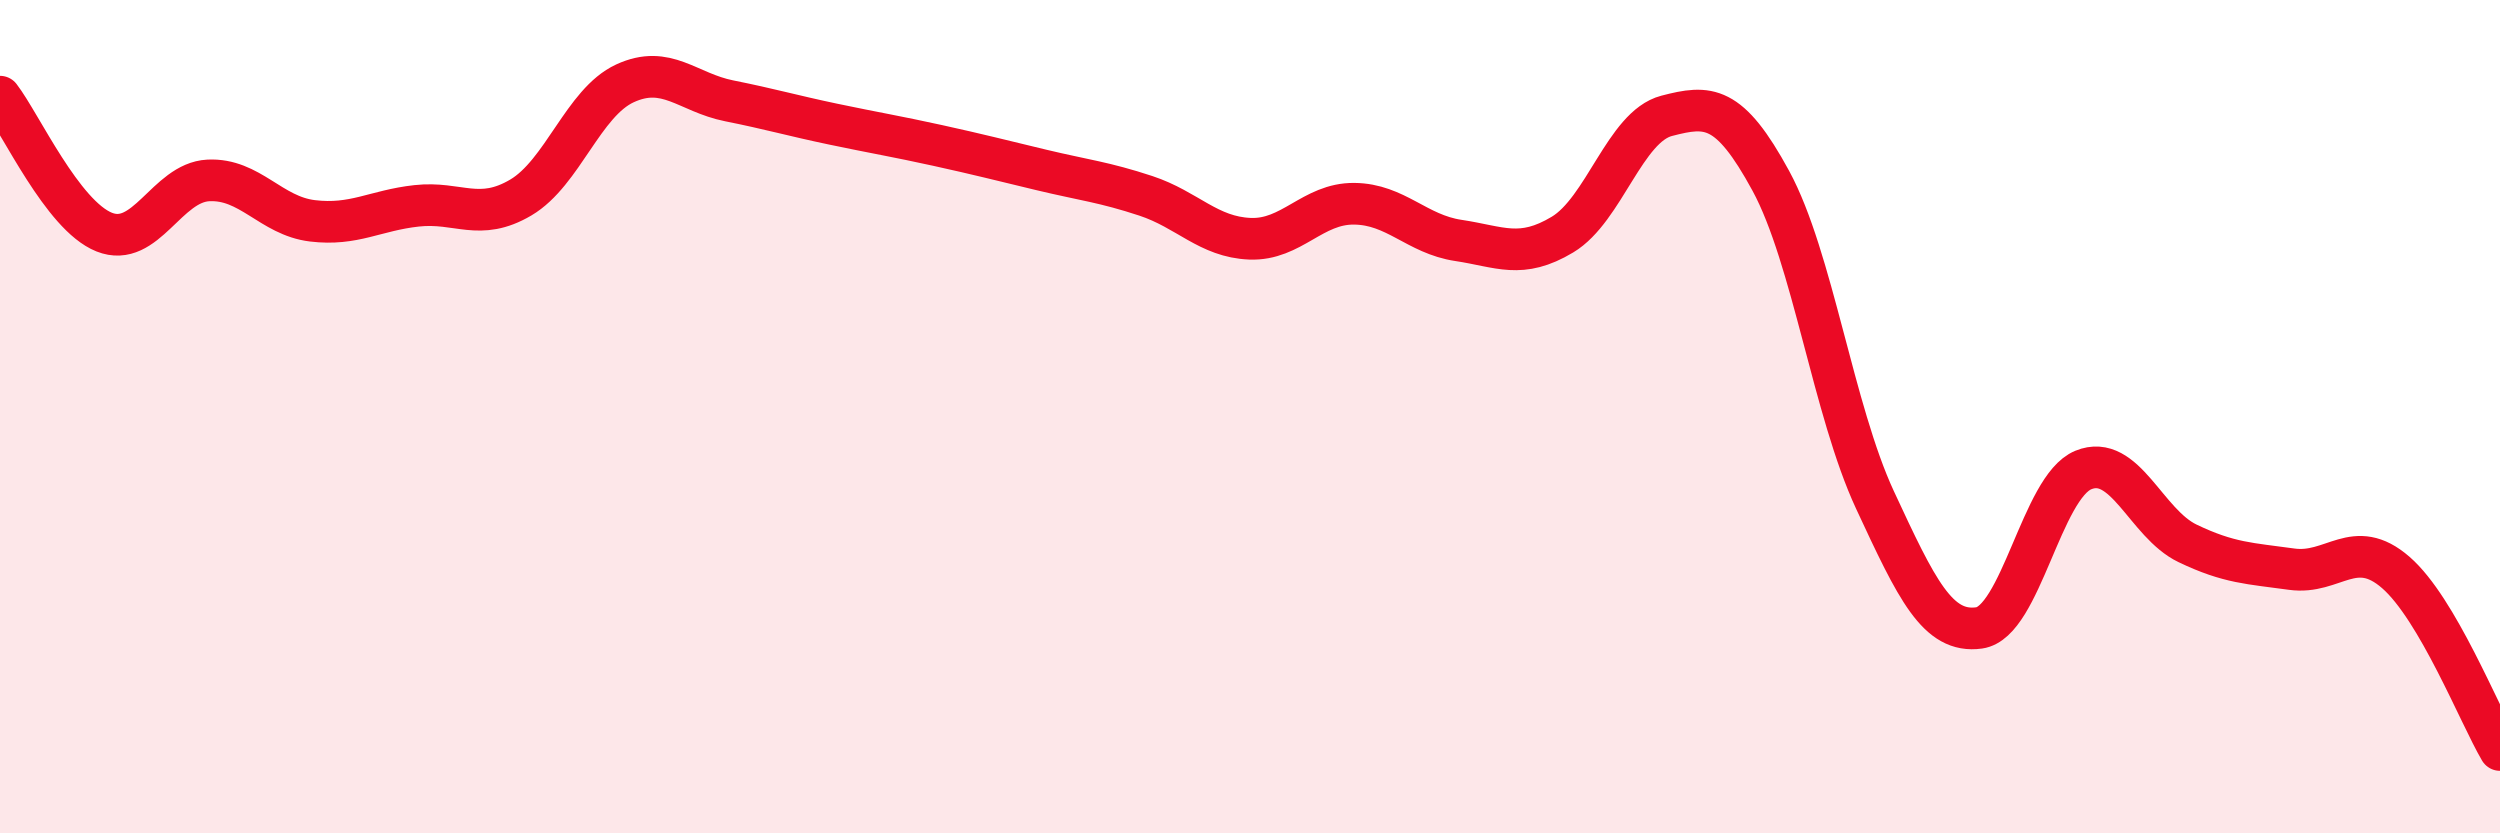
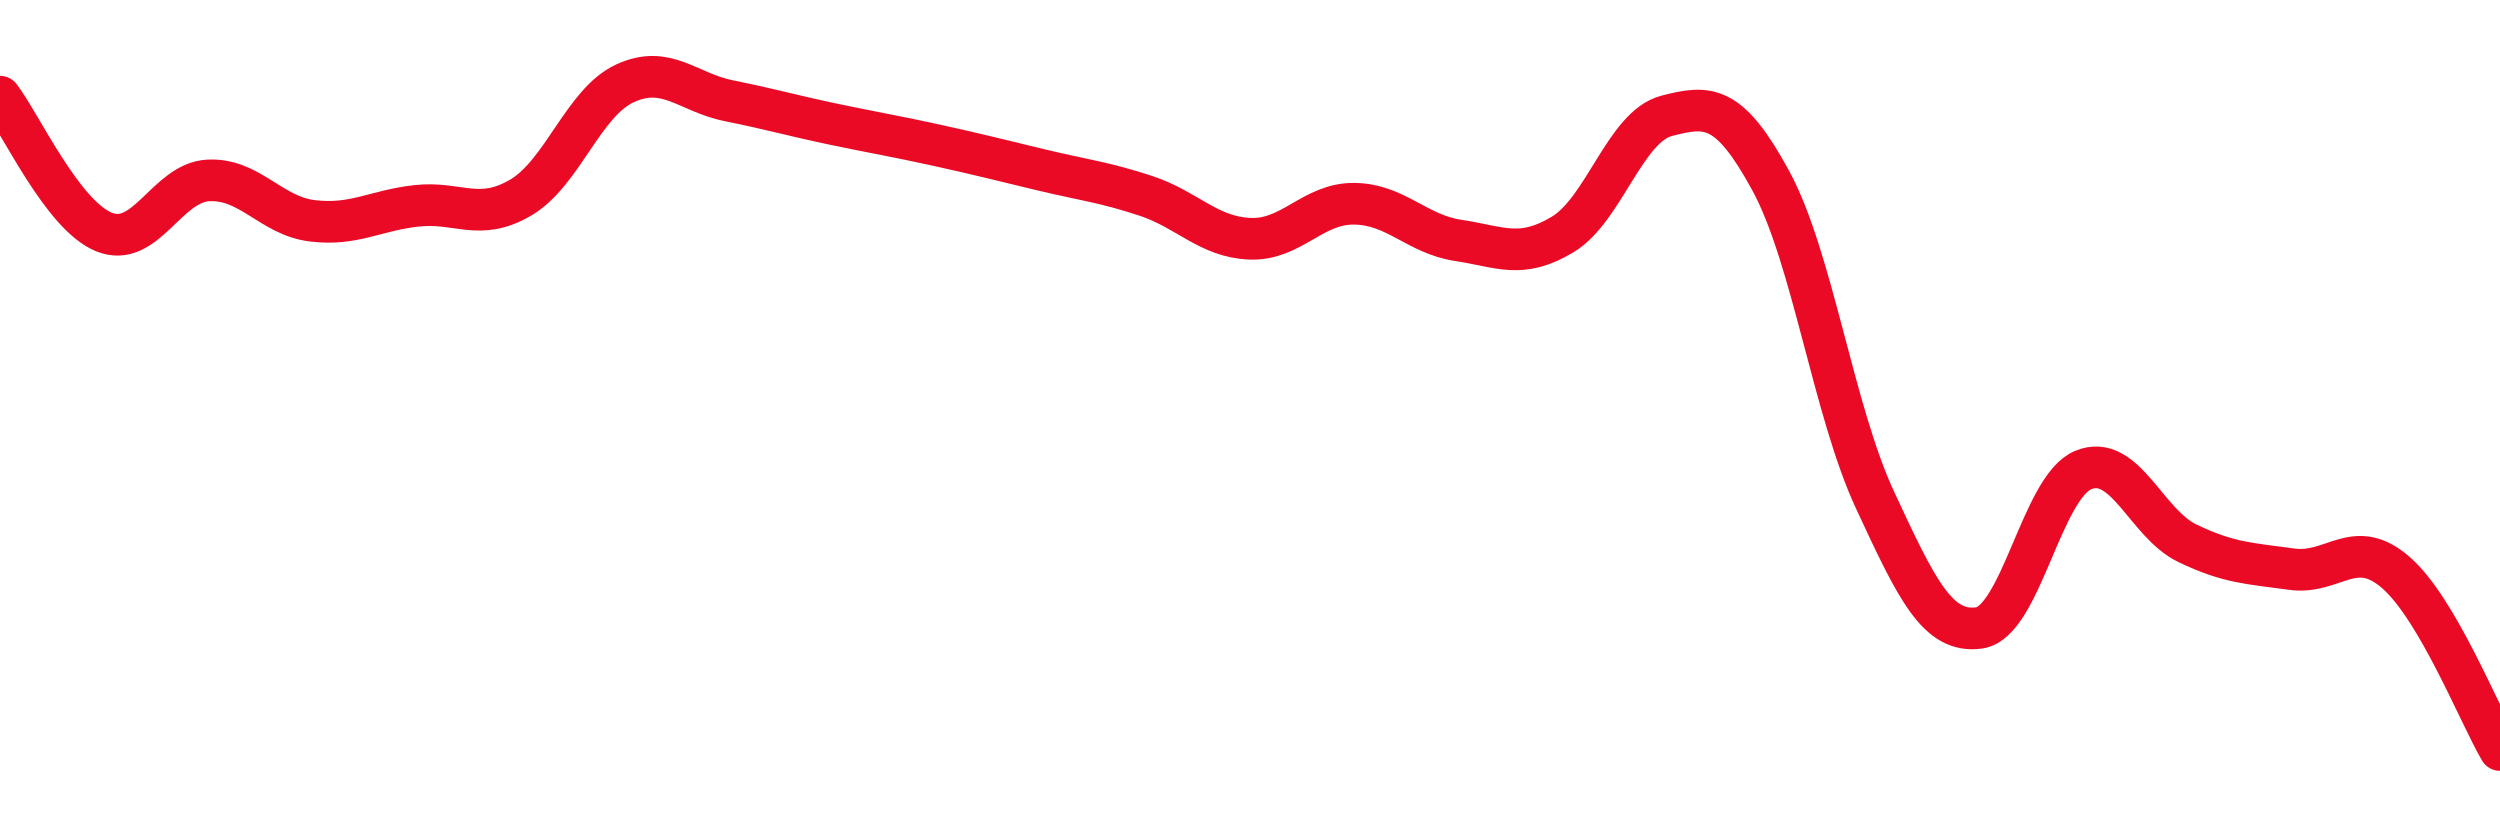
<svg xmlns="http://www.w3.org/2000/svg" width="60" height="20" viewBox="0 0 60 20">
-   <path d="M 0,2.32 C 0.5,2.97 1.5,5.17 2.5,5.57 C 3.5,5.97 4,4.38 5,4.33 C 6,4.28 6.5,5.18 7.5,5.3 C 8.5,5.42 9,5.05 10,4.94 C 11,4.83 11.5,5.33 12.5,4.74 C 13.5,4.15 14,2.46 15,2 C 16,1.54 16.5,2.22 17.5,2.42 C 18.5,2.62 19,2.77 20,2.98 C 21,3.19 21.5,3.27 22.5,3.49 C 23.5,3.71 24,3.84 25,4.08 C 26,4.32 26.5,4.37 27.5,4.7 C 28.5,5.03 29,5.69 30,5.73 C 31,5.77 31.5,4.88 32.5,4.89 C 33.5,4.9 34,5.62 35,5.77 C 36,5.92 36.5,6.23 37.5,5.63 C 38.5,5.03 39,3.04 40,2.78 C 41,2.52 41.5,2.5 42.5,4.34 C 43.5,6.18 44,9.85 45,12 C 46,14.15 46.5,15.21 47.5,15.07 C 48.5,14.93 49,11.69 50,11.28 C 51,10.87 51.5,12.56 52.5,13.04 C 53.5,13.52 54,13.52 55,13.66 C 56,13.8 56.5,12.87 57.5,13.74 C 58.5,14.61 59.5,17.15 60,18L60 20L0 20Z" fill="#EB0A25" opacity="0.1" stroke-linecap="round" stroke-linejoin="round" />
  <path d="M 0,2.32 C 0.5,2.97 1.5,5.17 2.5,5.57 C 3.5,5.97 4,4.38 5,4.33 C 6,4.28 6.5,5.18 7.5,5.3 C 8.5,5.42 9,5.05 10,4.94 C 11,4.83 11.5,5.33 12.5,4.74 C 13.5,4.15 14,2.46 15,2 C 16,1.54 16.5,2.22 17.5,2.42 C 18.5,2.62 19,2.77 20,2.98 C 21,3.19 21.5,3.27 22.5,3.49 C 23.5,3.71 24,3.84 25,4.08 C 26,4.32 26.5,4.37 27.5,4.7 C 28.5,5.03 29,5.69 30,5.73 C 31,5.77 31.5,4.88 32.5,4.89 C 33.5,4.9 34,5.62 35,5.77 C 36,5.92 36.5,6.23 37.5,5.63 C 38.5,5.03 39,3.04 40,2.78 C 41,2.52 41.5,2.5 42.5,4.34 C 43.5,6.18 44,9.85 45,12 C 46,14.15 46.5,15.21 47.5,15.07 C 48.5,14.93 49,11.69 50,11.28 C 51,10.87 51.5,12.56 52.5,13.04 C 53.5,13.52 54,13.52 55,13.66 C 56,13.8 56.5,12.87 57.5,13.74 C 58.5,14.61 59.5,17.15 60,18" stroke="#EB0A25" stroke-width="1" fill="none" stroke-linecap="round" stroke-linejoin="round" />
</svg>